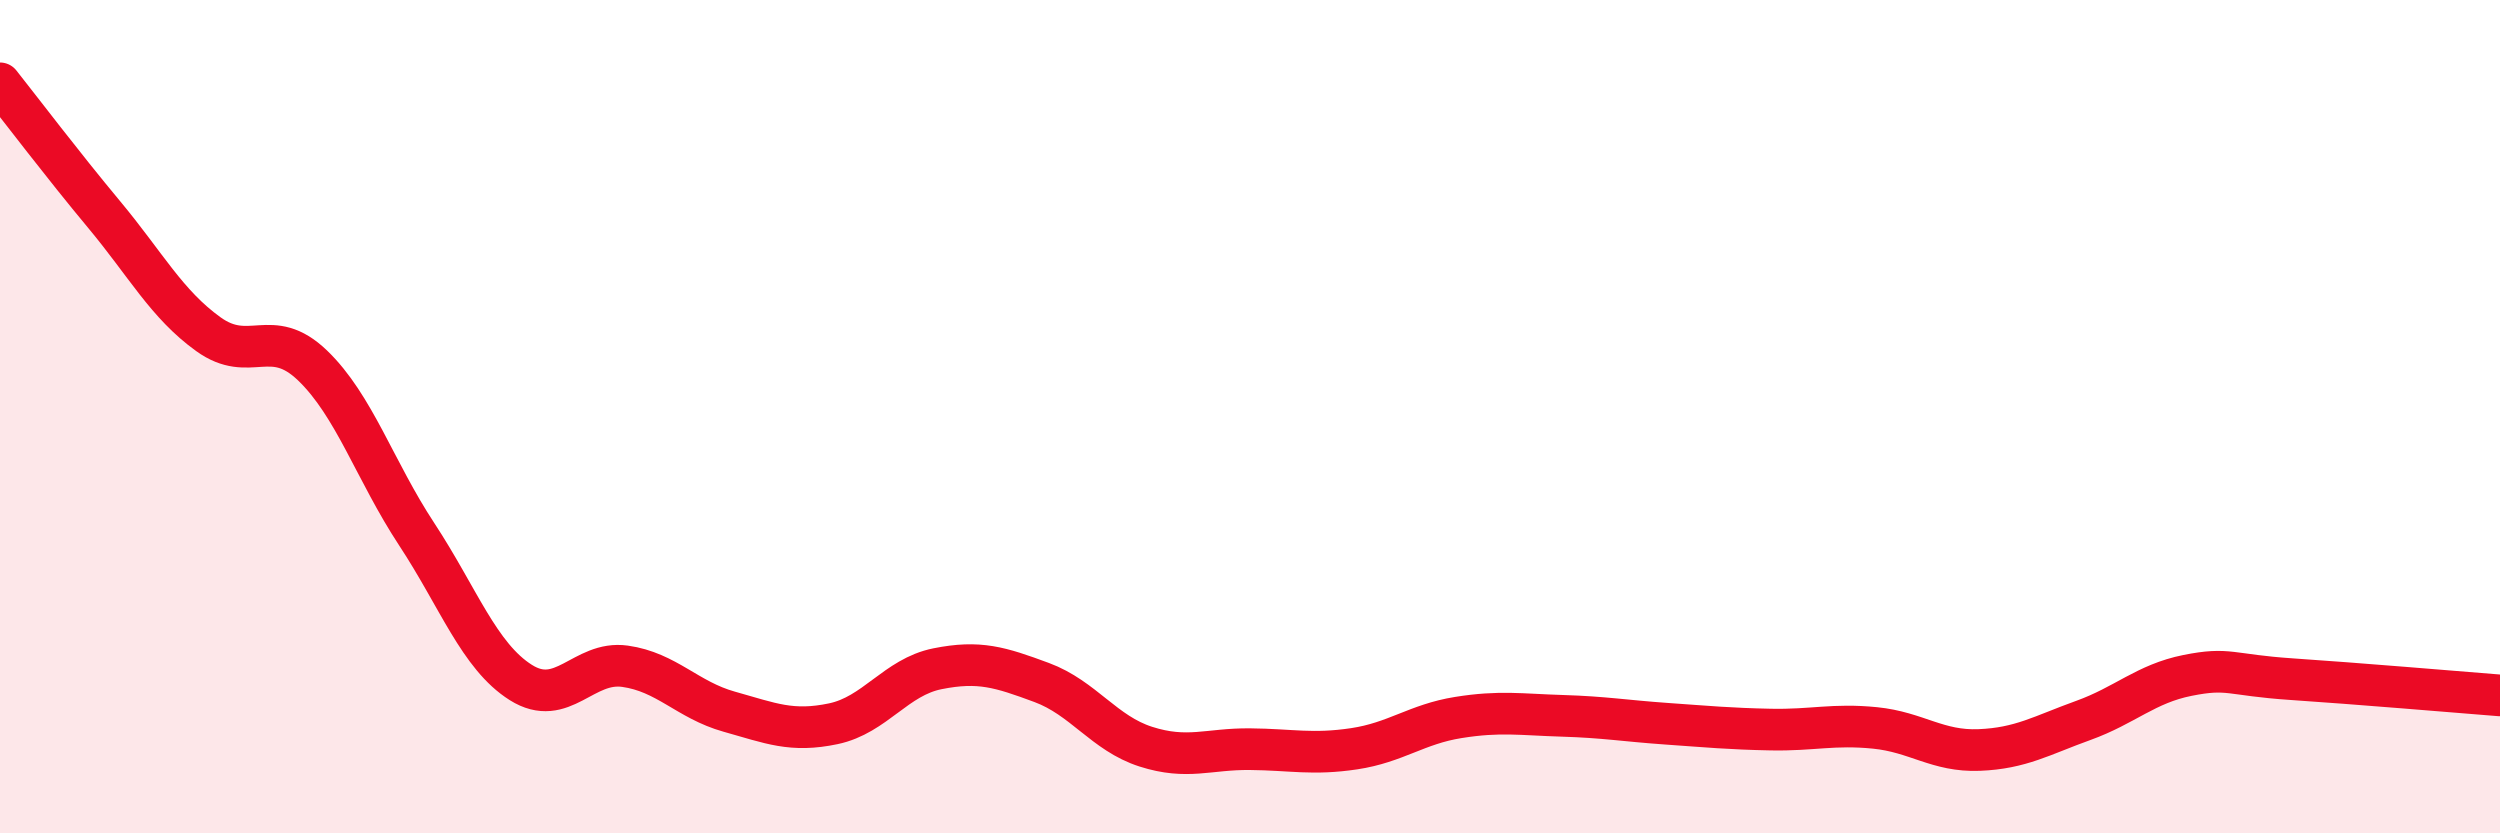
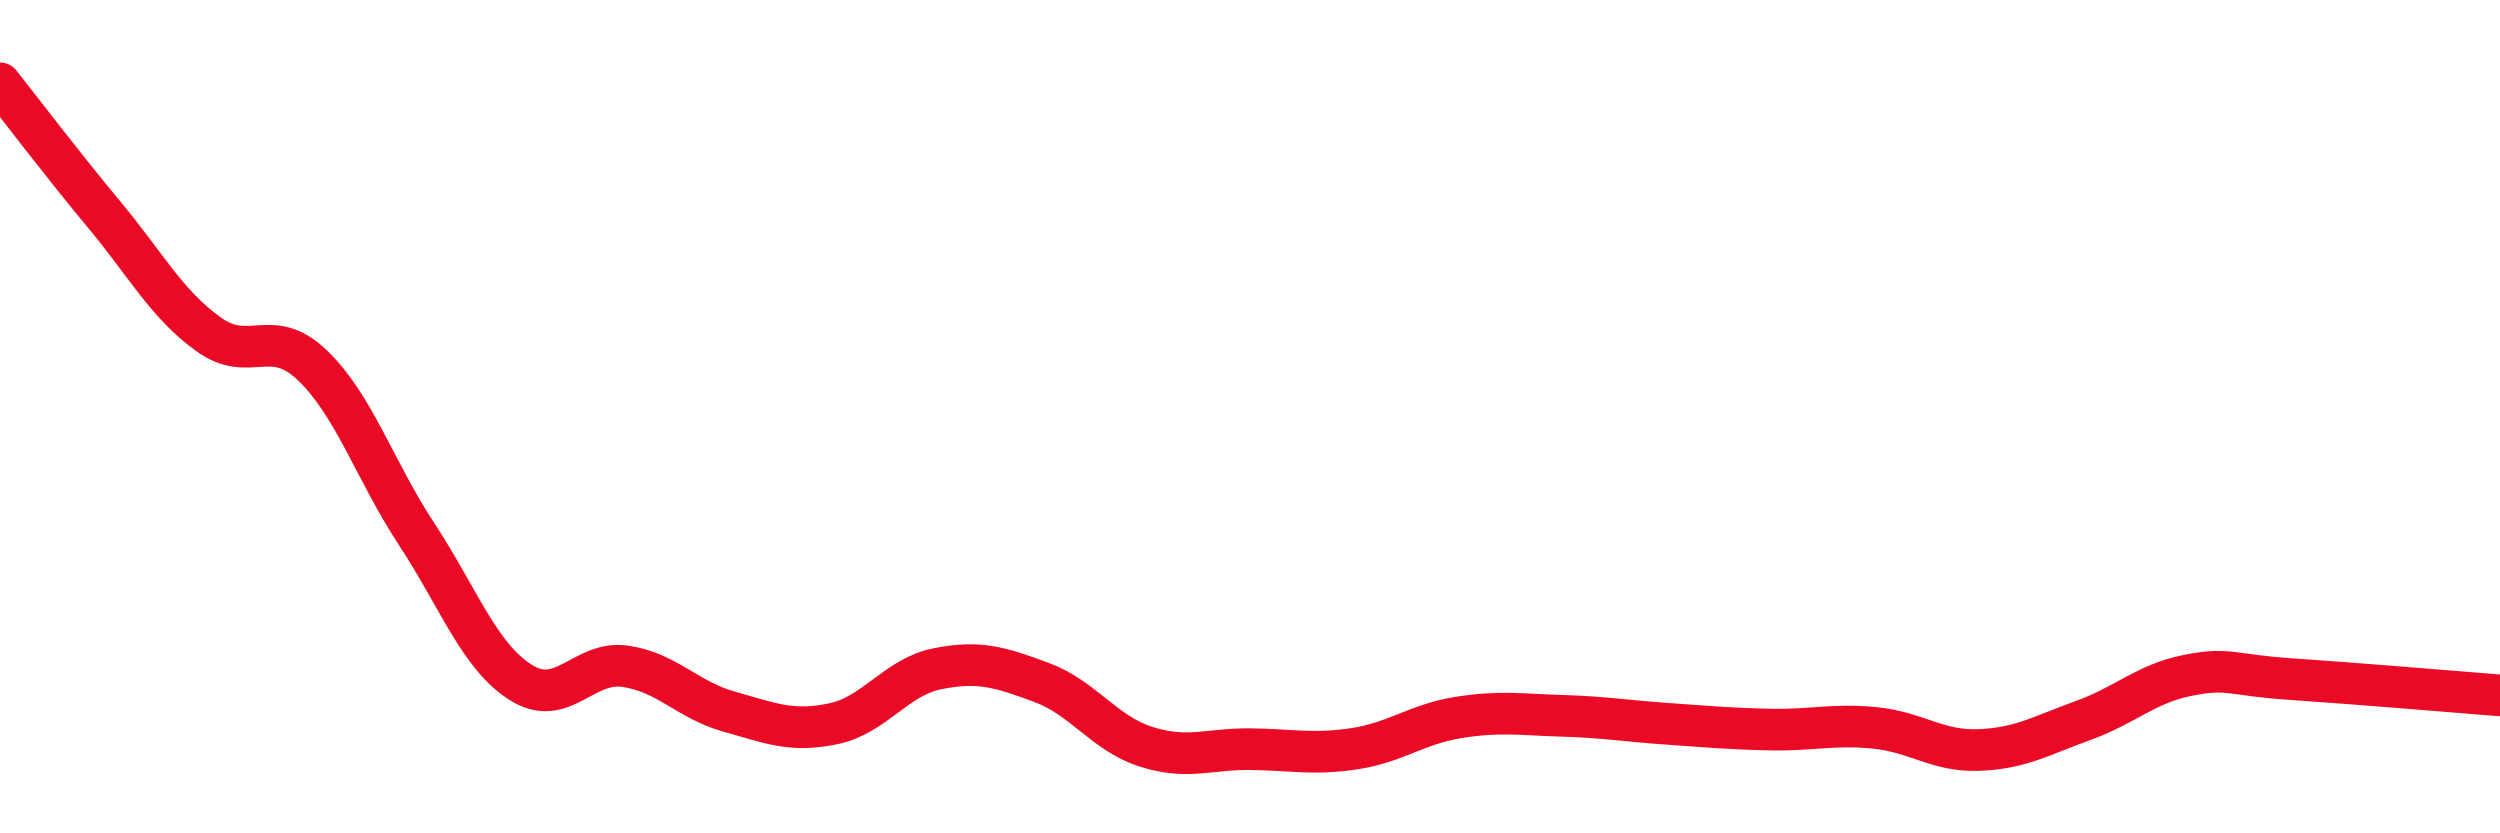
<svg xmlns="http://www.w3.org/2000/svg" width="60" height="20" viewBox="0 0 60 20">
-   <path d="M 0,2 C 0.5,2.63 1.5,3.95 2.5,5.15 C 3.5,6.35 4,7.3 5,8.02 C 6,8.74 6.5,7.81 7.5,8.77 C 8.5,9.73 9,11.3 10,12.82 C 11,14.34 11.5,15.75 12.5,16.38 C 13.5,17.01 14,15.85 15,15.99 C 16,16.13 16.5,16.8 17.5,17.08 C 18.5,17.36 19,17.58 20,17.37 C 21,17.16 21.5,16.25 22.5,16.05 C 23.5,15.85 24,16.01 25,16.38 C 26,16.75 26.5,17.6 27.5,17.92 C 28.5,18.24 29,17.97 30,17.98 C 31,17.99 31.5,18.12 32.5,17.97 C 33.5,17.82 34,17.38 35,17.22 C 36,17.06 36.5,17.15 37.5,17.18 C 38.5,17.21 39,17.3 40,17.37 C 41,17.44 41.5,17.49 42.5,17.51 C 43.5,17.53 44,17.37 45,17.47 C 46,17.57 46.5,18.04 47.5,18 C 48.5,17.96 49,17.65 50,17.29 C 51,16.93 51.5,16.41 52.5,16.21 C 53.5,16.01 53.5,16.2 55,16.3 C 56.5,16.4 59,16.61 60,16.69L60 20L0 20Z" fill="#EB0A25" opacity="0.1" stroke-linecap="round" stroke-linejoin="round" />
  <path d="M 0,2 C 0.5,2.63 1.5,3.95 2.5,5.15 C 3.5,6.35 4,7.3 5,8.02 C 6,8.74 6.5,7.81 7.5,8.77 C 8.5,9.73 9,11.3 10,12.82 C 11,14.34 11.5,15.75 12.5,16.38 C 13.5,17.01 14,15.85 15,15.99 C 16,16.13 16.5,16.8 17.5,17.08 C 18.5,17.36 19,17.58 20,17.37 C 21,17.16 21.5,16.25 22.5,16.05 C 23.5,15.85 24,16.01 25,16.38 C 26,16.75 26.5,17.6 27.5,17.92 C 28.5,18.24 29,17.97 30,17.98 C 31,17.99 31.5,18.12 32.5,17.97 C 33.5,17.82 34,17.38 35,17.22 C 36,17.06 36.5,17.15 37.5,17.18 C 38.5,17.21 39,17.3 40,17.37 C 41,17.44 41.5,17.49 42.5,17.51 C 43.5,17.53 44,17.37 45,17.47 C 46,17.57 46.5,18.04 47.5,18 C 48.5,17.96 49,17.65 50,17.29 C 51,16.93 51.5,16.41 52.5,16.21 C 53.5,16.01 53.5,16.2 55,16.3 C 56.5,16.4 59,16.61 60,16.69" stroke="#EB0A25" stroke-width="1" fill="none" stroke-linecap="round" stroke-linejoin="round" />
</svg>